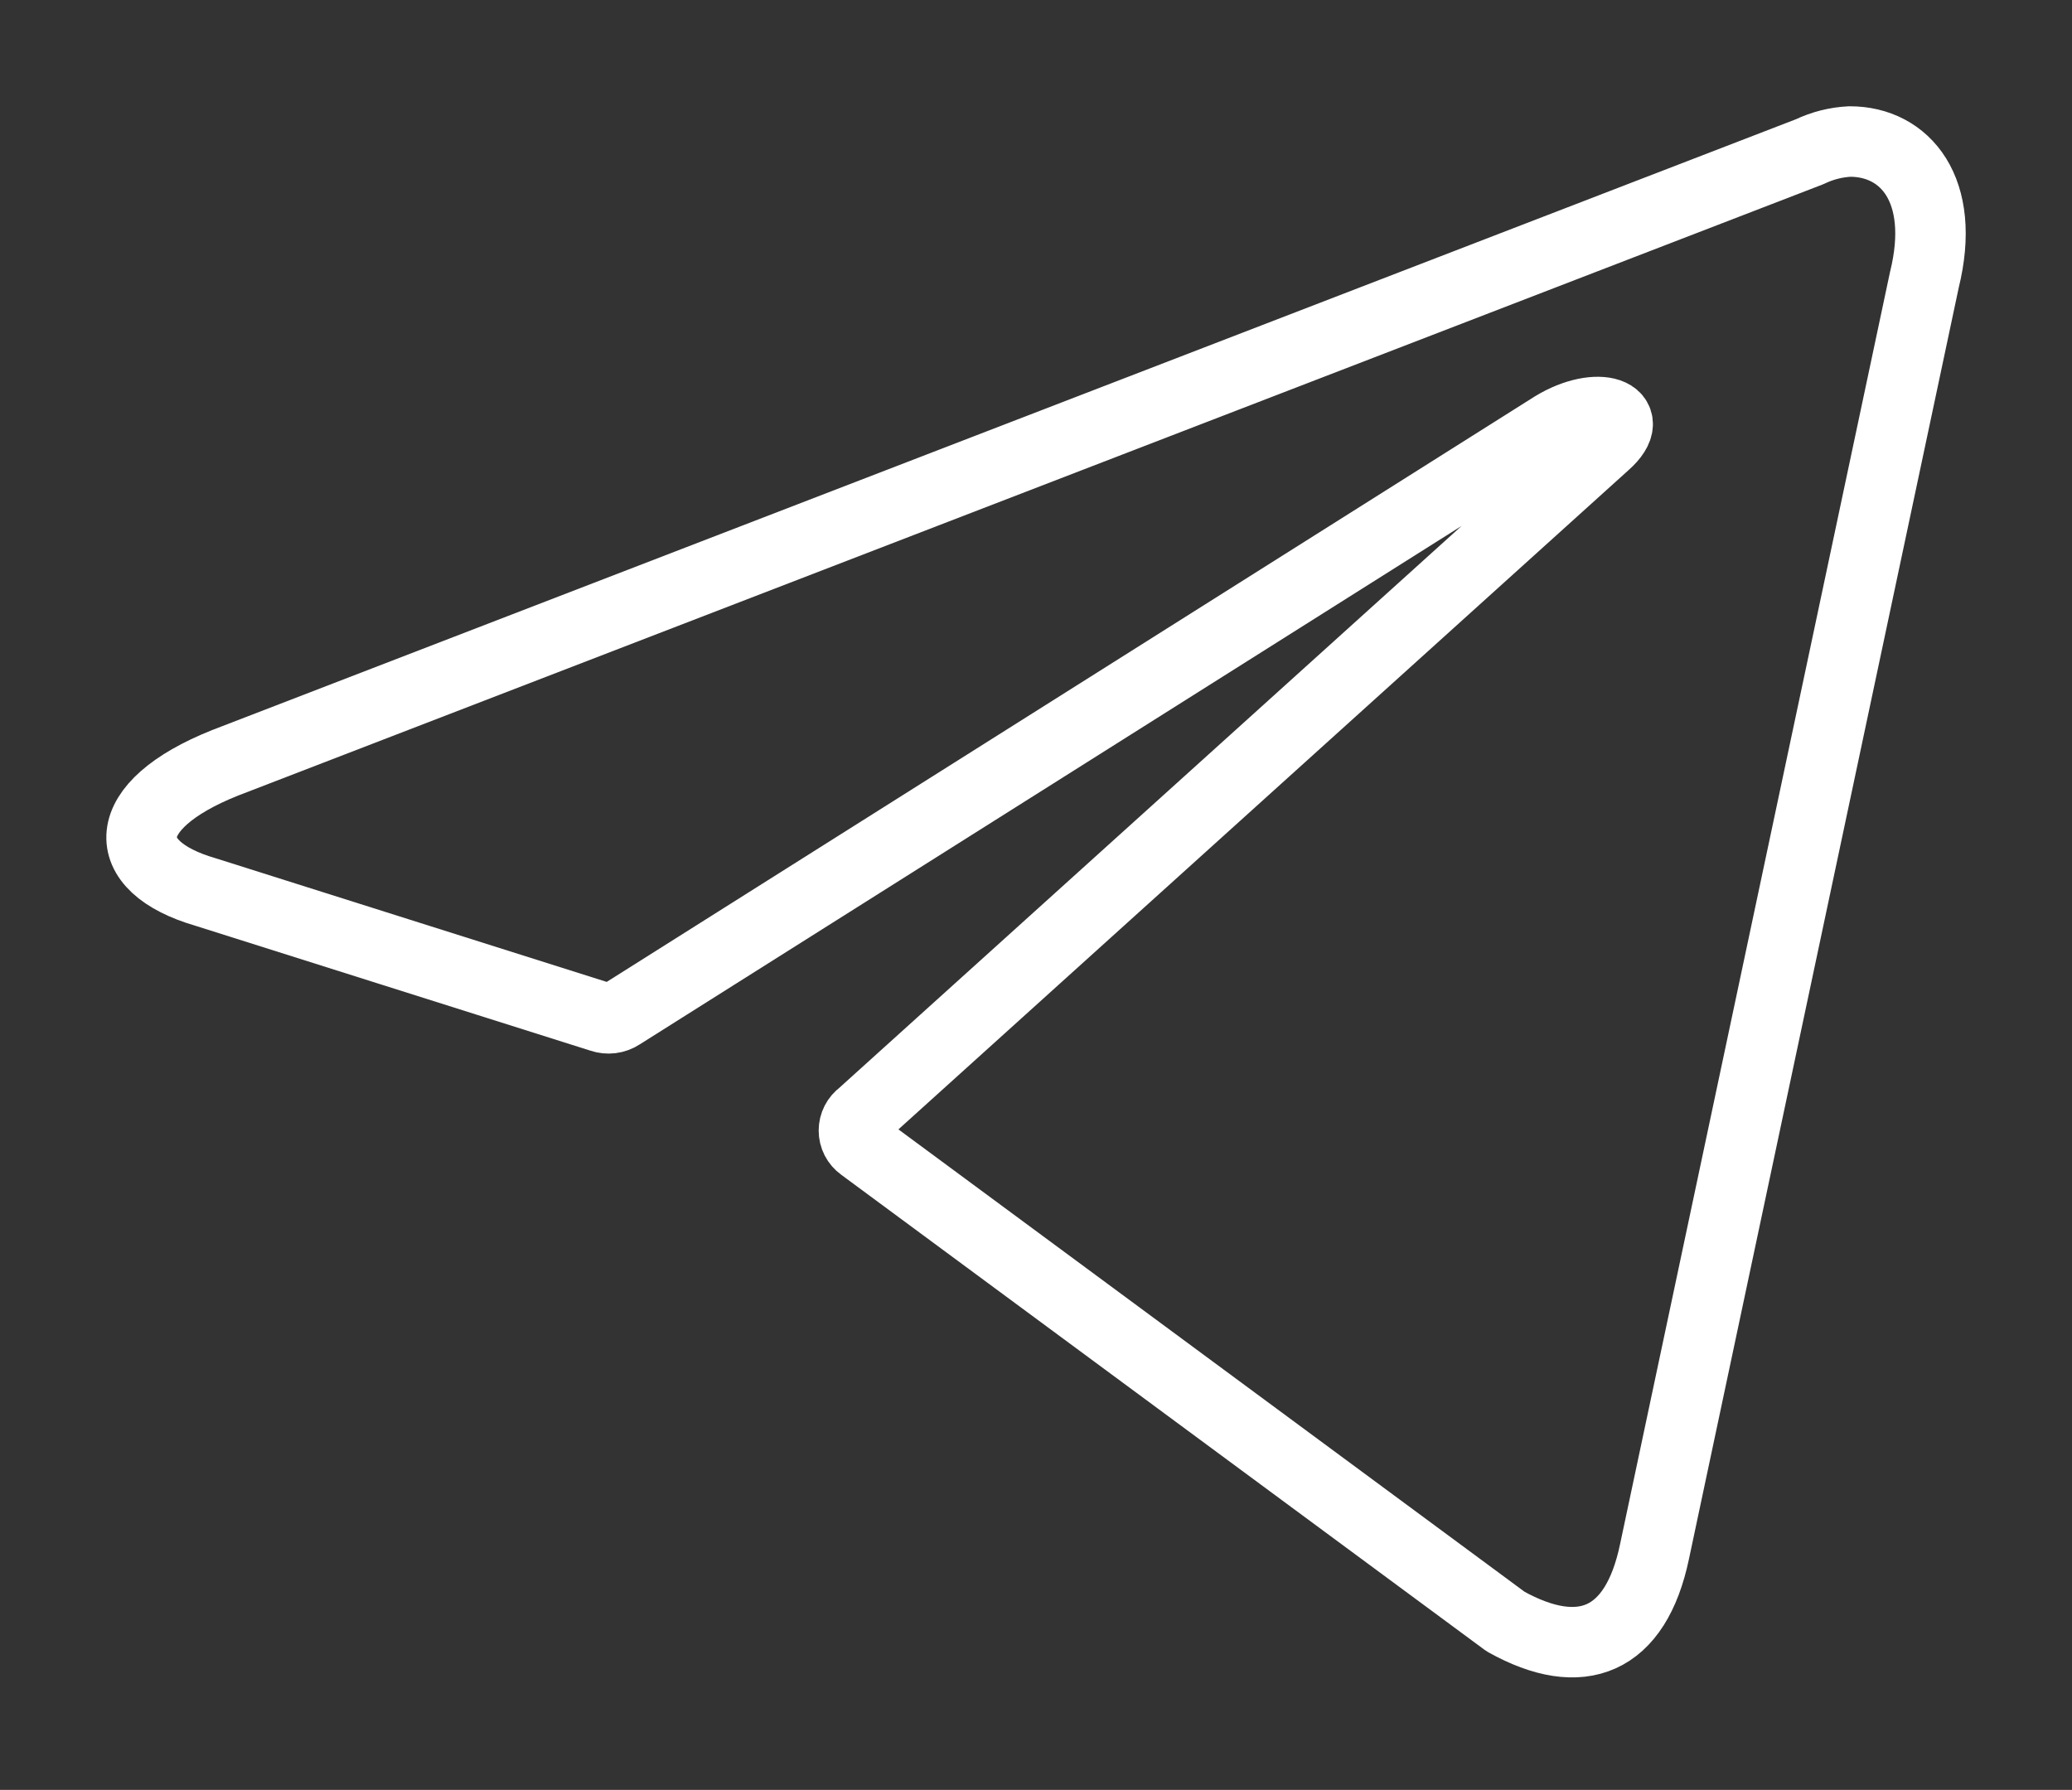
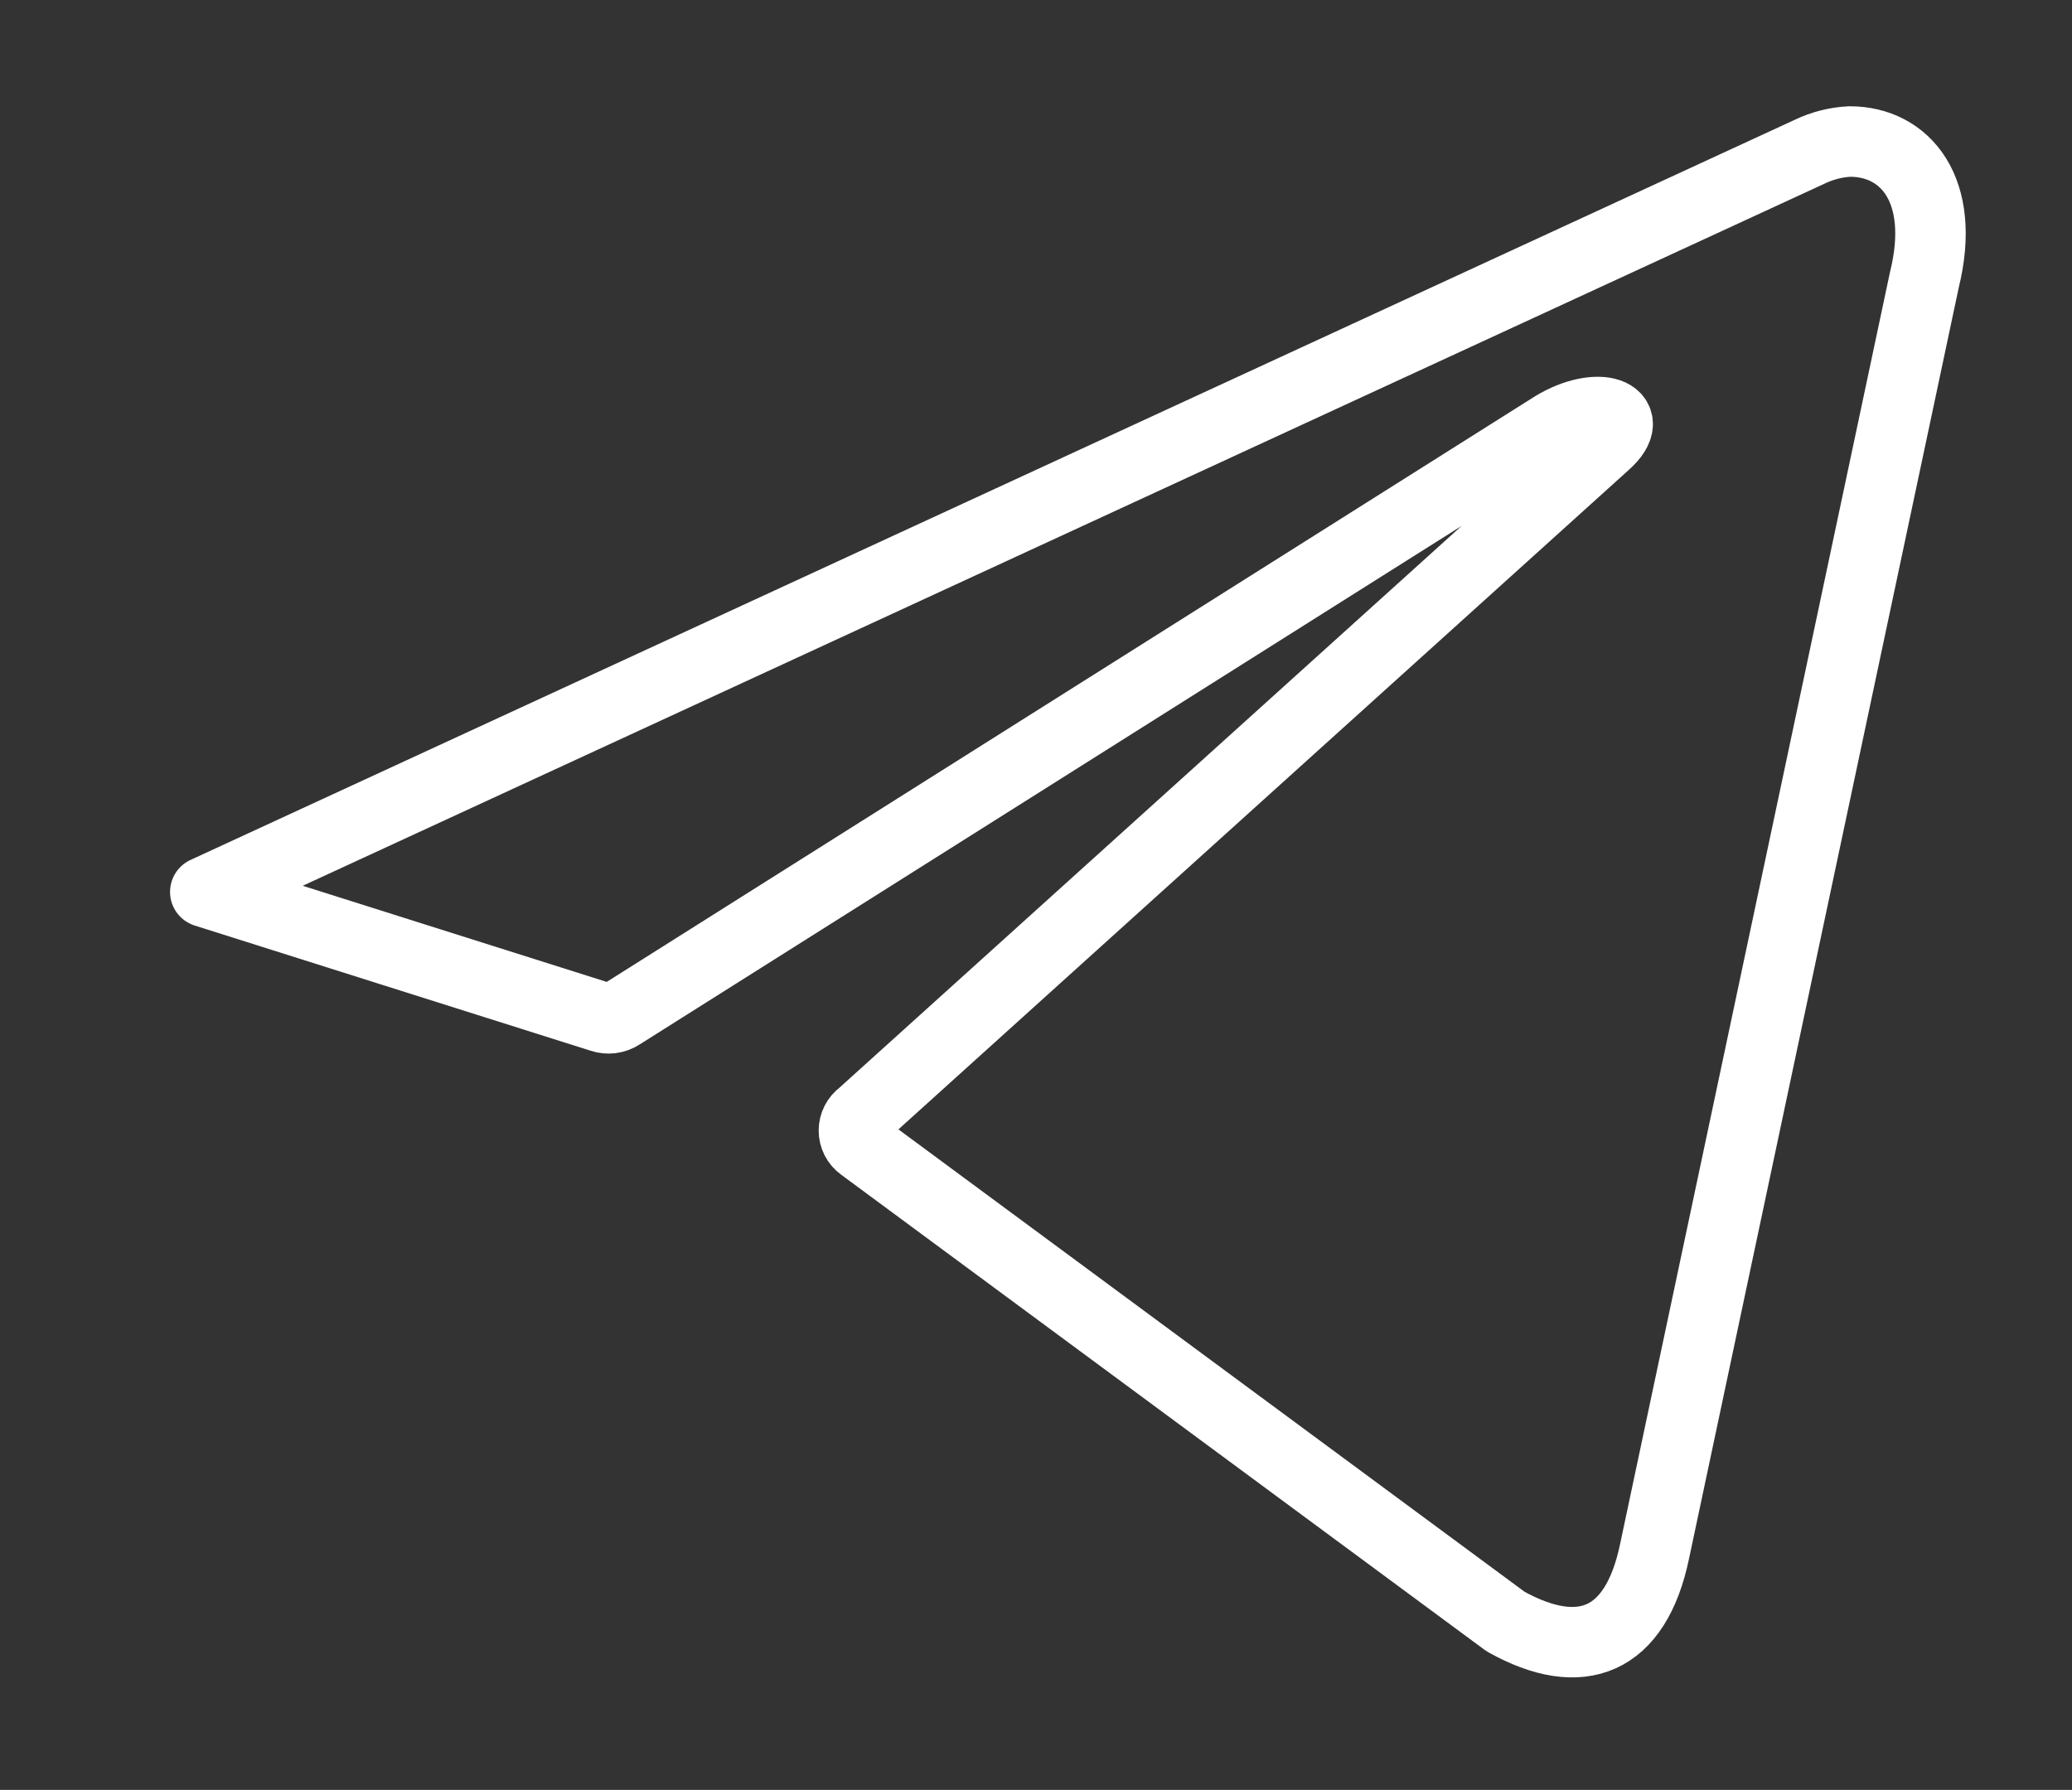
<svg xmlns="http://www.w3.org/2000/svg" width="147" height="127" viewBox="0 0 147 127" fill="none">
  <rect x="0" y="0" width="147" height="127" fill="#333333" stroke="none" />
-   <path d="M131.244 10.041C135.155 10.041 138.105 13.472 136.527 19.853L117.383 110.082C116.045 116.497 112.169 118.041 106.817 115.057L61.153 81.332C60.976 81.205 60.832 81.038 60.732 80.844C60.633 80.65 60.581 80.435 60.581 80.217C60.581 79.999 60.633 79.784 60.732 79.591C60.832 79.397 60.976 79.229 61.153 79.102L113.884 31.483C116.285 29.356 113.369 28.327 110.213 30.248L44.034 72.001C43.833 72.132 43.605 72.215 43.367 72.245C43.13 72.274 42.888 72.25 42.662 72.172L14.564 63.286C8.32 61.468 8.32 57.18 15.97 54.126L128.396 10.762C129.288 10.334 130.256 10.089 131.244 10.041V10.041Z" stroke="white" stroke-width="5" stroke-linecap="round" stroke-linejoin="round" />
+   <path d="M131.244 10.041C135.155 10.041 138.105 13.472 136.527 19.853L117.383 110.082C116.045 116.497 112.169 118.041 106.817 115.057L61.153 81.332C60.976 81.205 60.832 81.038 60.732 80.844C60.633 80.65 60.581 80.435 60.581 80.217C60.581 79.999 60.633 79.784 60.732 79.591C60.832 79.397 60.976 79.229 61.153 79.102L113.884 31.483C116.285 29.356 113.369 28.327 110.213 30.248L44.034 72.001C43.833 72.132 43.605 72.215 43.367 72.245C43.13 72.274 42.888 72.25 42.662 72.172L14.564 63.286L128.396 10.762C129.288 10.334 130.256 10.089 131.244 10.041V10.041Z" stroke="white" stroke-width="5" stroke-linecap="round" stroke-linejoin="round" />
</svg>